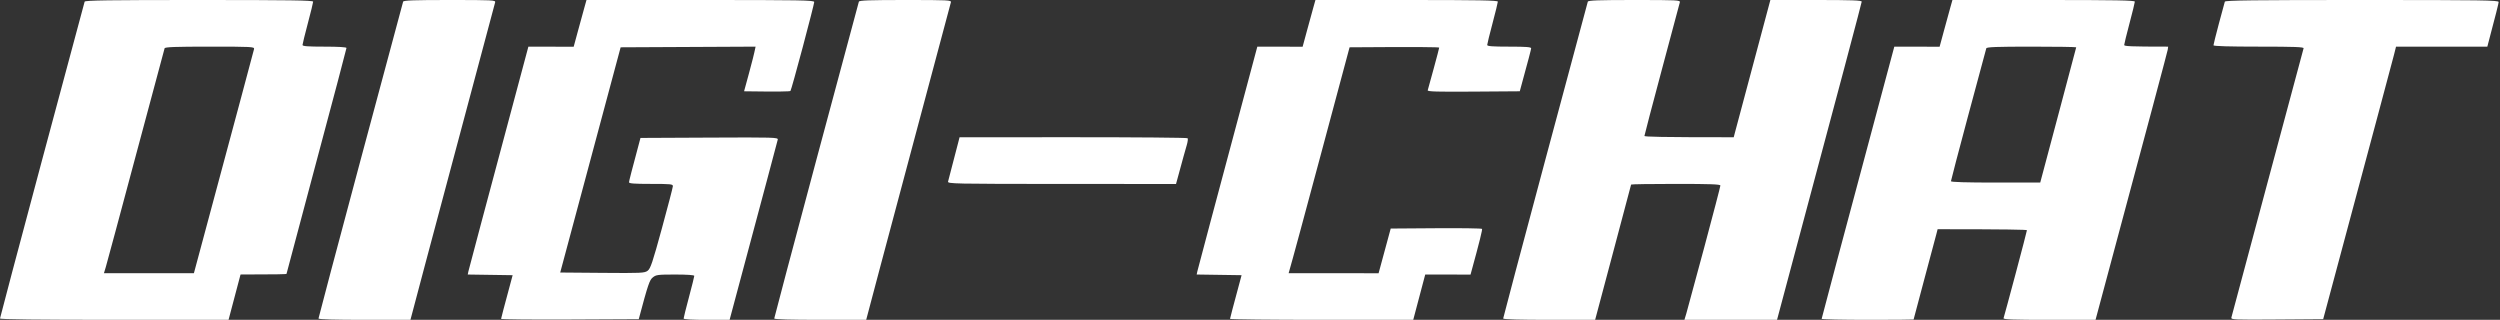
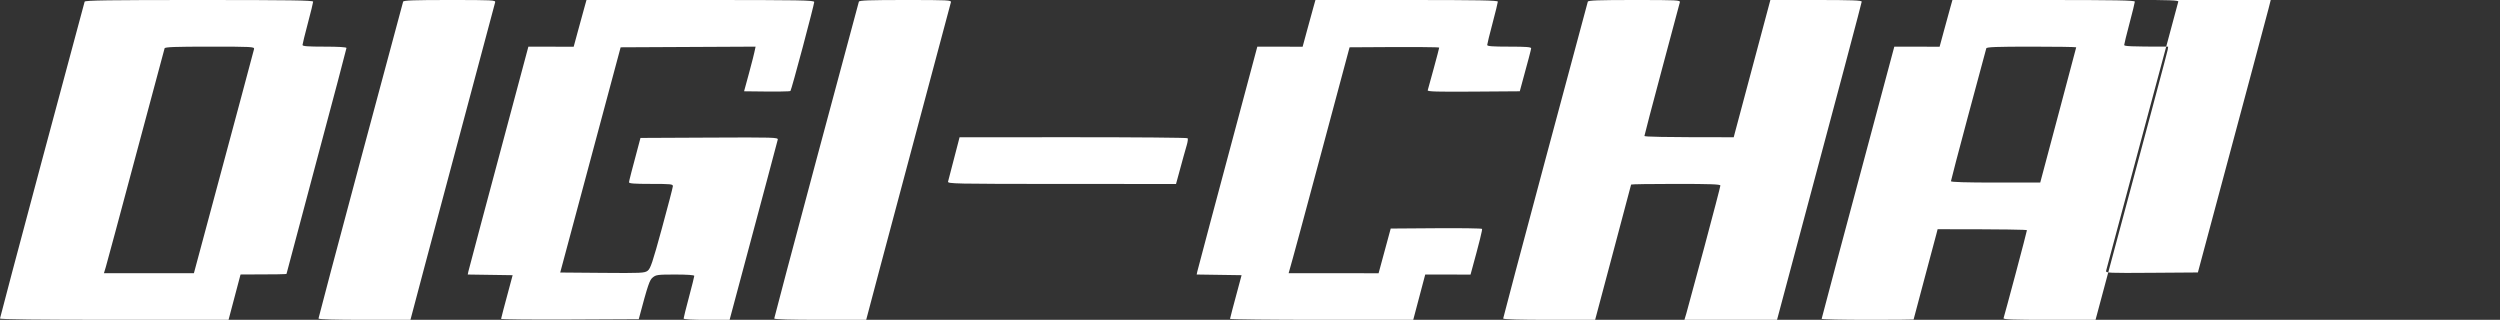
<svg xmlns="http://www.w3.org/2000/svg" version="1.2" viewBox="0 0 1876 240" width="1876" height="240">
  <rect x="0" y="0" width="1876" height="240" fill="#333333" stroke="none" />
  <title>New Project</title>
  <style>
		.s0 { fill: #ffffff } 
	</style>
-   <path id="Path 0" fill-rule="evenodd" class="s0" d="m149.48 0c67.75 0 85.52 0.26 85.51 1.25 0 0.69-1.8 8-3.99 16.25-2.19 8.25-3.99 15.56-3.99 16.25-0.01 0.95 3.95 1.25 16.49 1.25 10.33 0 16.5 0.37 16.5 1 0 0.55-10.12 38.8-22.5 85-12.37 46.2-22.5 84.22-22.5 84.5 0 0.28-7.76 0.5-34.5 0.49l-9 34-85.75 0.01c-56.5 0-85.75-0.34-85.75-1 0-0.55 14.19-53.99 31.53-118.75 17.34-64.76 31.73-118.31 31.98-119 0.35-0.99 18.45-1.25 85.97-1.25zm-47.5 116.5c-11.62 43.45-21.76 81.14-22.55 83.75l-1.43 4.75 67.5 0.03c34.73-129.06 44.97-167.32 45.16-168.28 0.32-1.64-1.79-1.75-33.18-1.75-25.93 0-33.63 0.28-33.96 1.25-0.23 0.69-9.93 36.8-21.54 80.25zm235.5-116.5c32.38 0 34.49 0.11 34.08 1.75-0.25 0.96-14.22 53.28-31.06 116.25-16.83 62.97-31.03 116.19-32.5 122h-34.5c-22.33 0-34.5-0.35-34.5-1 0-0.55 14.19-53.99 31.53-118.75 17.34-64.76 31.73-118.31 31.98-119 0.34-0.97 8.25-1.25 34.97-1.25zm102.63 0h85.45c75.28 0 85.44 0.18 85.44 1.5 0 0.83-3.86 16.01-8.59 33.75-4.72 17.74-8.88 32.59-9.25 33-0.36 0.41-8.34 0.64-34.8 0.25l3.68-13.5c2.03-7.42 3.97-14.96 4.96-20l-101.27 0.5-45.34 169 31.55 0.26c29.45 0.25 31.73 0.14 34.06-1.6 2.15-1.59 3.66-6.1 10.68-31.76 4.49-16.44 8.21-30.69 8.25-31.65 0.06-1.6-1.35-1.75-16.43-1.75-12.54 0-16.5-0.3-16.49-1.25 0-0.69 1.94-8.45 8.61-33.25l51.69-0.25c48.77-0.24 51.67-0.15 51.33 1.5-0.2 0.96-8.41 31.79-36.14 135.26h-17.25c-10.83-0.01-17.25-0.38-17.25-1.01 0-0.55 1.8-7.75 4-16 2.2-8.25 4-15.45 4-16 0-0.62-5.41-1-14.25-1-13.29 0.01-14.43 0.16-16.98 2.25-2.27 1.87-3.39 4.7-10.45 31.25l-51.66 0.25c-28.41 0.14-51.65-0.09-51.64-0.5 0.02-0.41 1.97-7.95 8.67-32.75l-33.69-0.5 0.46-2.25c0.25-1.24 10.48-39.71 45.04-168.74l34 0.05 3.33-12.28c1.83-6.75 3.99-14.64 4.81-17.53zm239.36 0c32.38 0 34.49 0.11 34.08 1.75-0.25 0.96-14.22 53.28-31.06 116.25-16.83 62.98-31.03 116.19-32.5 122h-34.5c-22.33 0-34.5-0.35-34.5-1 0-0.55 14.19-53.99 31.53-118.75 17.35-64.76 31.73-118.31 31.98-119 0.34-0.97 8.25-1.25 34.97-1.25zm307.64 0h68.44c54.09 0 68.44 0.26 68.43 1.25 0 0.69-1.8 8-3.99 16.25-2.19 8.25-3.99 15.56-3.99 16.25-0.01 0.95 3.95 1.25 16.49 1.25 12.54 0 16.5 0.3 16.49 1.25-0.01 0.69-1.94 8.23-8.54 32.25l-34.73 0.25c-27.4 0.2-34.64-0.01-34.35-1 0.21-0.69 2.22-8 4.48-16.25 2.26-8.25 4.12-15.34 4.13-15.75 0.01-0.41-15.11-0.64-67.25-0.25l-21.31 79.5c-11.73 43.73-22.01 81.86-24.42 90l67.5 0.04 9.1-33.54 33.95-0.24c18.67-0.14 34.23 0.09 34.58 0.5 0.34 0.41-1.46 8.29-8.63 34.29l-34-0.06-9 34-68.75 0.01c-37.81 0-68.74-0.34-68.73-0.75 0.02-0.41 1.97-7.95 8.67-32.75l-33.69-0.5 0.46-2.25c0.25-1.24 10.48-39.71 45.04-168.74l34 0.05 3.33-12.28c1.83-6.75 3.99-14.64 4.81-17.53zm239.36 0c32.38 0 34.5 0.11 34.08 1.75-0.24 0.96-6.31 23.69-13.5 50.5-7.18 26.81-13.06 49.2-13.06 49.75 0 0.65 11.84 1 67 1l0.84-3.25c0.46-1.79 6.65-24.96 26.66-99.75h34.25c26.72 0 34.26 0.28 34.29 1.25 0.02 0.69-14.26 54.69-63.54 238.76l-69.5-0.01 1.43-4.75c0.78-2.61 6.85-25 13.49-49.75 6.64-24.75 12.07-45.56 12.07-46.25 0.01-0.98-7.35-1.25-33.49-1.25-18.42 0-33.5 0.23-33.5 0.5 0 0.28-5.65 21.54-12.55 47.25-6.91 25.71-12.98 48.44-14.45 54.25h-34.5c-22.33 0-34.5-0.35-34.5-1 0-0.55 14.19-53.99 31.54-118.75 17.34-64.76 31.73-118.31 31.97-119 0.34-0.97 8.25-1.25 34.97-1.25zm238.64 0h68.44c54.09 0 68.44 0.26 68.43 1.25 0 0.69-1.8 8-3.99 16.25-2.19 8.25-3.98 15.56-3.99 16.25 0 0.95 3.96 1.25 32.99 1.25l-0.31 2.25c-0.18 1.24-12.44 47.37-54.19 202.77l-34.75-0.01c-27.38-0.01-34.65-0.27-34.27-1.26 0.27-0.69 4.32-15.65 9.02-33.25 4.69-17.6 8.52-32.34 8.52-32.75-0.01-0.41-15.09-0.75-67.02-0.75l-0.96 3.75c-0.54 2.06-4.59 17.25-9.02 33.75-4.43 16.5-8.05 30.11-8.04 30.25 0.01 0.14-15.5 0.25-34.48 0.25-18.97 0-34.51-0.34-34.52-0.75-0.01-0.41 12.26-46.53 54.52-204.24l34 0.05 3.33-12.28c1.83-6.75 4-14.64 4.81-17.53zm11.94 86.25c-7.18 26.81-13.06 49.2-13.06 49.75 0 0.65 11.84 1 33.5 1h33.5c1.49-5.81 7.57-28.54 14.46-54.25 6.9-25.71 12.54-46.97 12.54-47.25 0-0.27-15.08-0.5-33.52-0.5-25.93 0-33.62 0.28-33.95 1.25-0.23 0.69-6.29 23.19-13.47 50zm295.42-86.25c90.47 0 102.52 0.18 102.52 1.5 0 0.83-1.91 8.71-8.5 33.54l-68.5-0.04-1.57 6.25c-0.86 3.44-13.16 49.45-53.1 198.25l-34.66 0.25c-32.59 0.24-34.64 0.15-34.22-1.5 0.25-0.96 12.46-46.52 27.13-101.25 14.67-54.72 26.84-100.06 27.05-100.75 0.29-0.98-6.89-1.25-33.63-1.25-22 0-34-0.35-34-1 0-0.55 1.83-7.86 4.06-16.25 2.23-8.39 4.24-15.81 4.47-16.5 0.34-0.99 21.82-1.25 102.95-1.25zm-1052.41 103l85.22-0.03c46.87-0.01 85.53 0.32 85.91 0.75 0.38 0.43 0.08 2.81-0.67 5.28-0.76 2.48-2.87 10.03-8.03 29.06l-85.75-0.03c-81.15-0.03-85.72-0.12-85.31-1.78 0.24-0.96 1.85-7.15 3.57-13.75 1.73-6.6 3.57-13.69 4.1-15.75z" />
+   <path id="Path 0" fill-rule="evenodd" class="s0" d="m149.48 0c67.75 0 85.52 0.26 85.51 1.25 0 0.69-1.8 8-3.99 16.25-2.19 8.25-3.99 15.56-3.99 16.25-0.01 0.95 3.95 1.25 16.49 1.25 10.33 0 16.5 0.37 16.5 1 0 0.55-10.12 38.8-22.5 85-12.37 46.2-22.5 84.22-22.5 84.5 0 0.28-7.76 0.5-34.5 0.49l-9 34-85.75 0.01c-56.5 0-85.75-0.34-85.75-1 0-0.55 14.19-53.99 31.53-118.75 17.34-64.76 31.73-118.31 31.98-119 0.35-0.99 18.45-1.25 85.97-1.25zm-47.5 116.5c-11.62 43.45-21.76 81.14-22.55 83.75l-1.43 4.75 67.5 0.03c34.73-129.06 44.97-167.32 45.16-168.28 0.32-1.64-1.79-1.75-33.18-1.75-25.93 0-33.63 0.28-33.96 1.25-0.23 0.69-9.93 36.8-21.54 80.25zm235.5-116.5c32.38 0 34.49 0.11 34.08 1.75-0.25 0.96-14.22 53.28-31.06 116.25-16.83 62.97-31.03 116.19-32.5 122h-34.5c-22.33 0-34.5-0.35-34.5-1 0-0.55 14.19-53.99 31.53-118.75 17.34-64.76 31.73-118.31 31.98-119 0.34-0.97 8.25-1.25 34.97-1.25zm102.63 0h85.45c75.28 0 85.44 0.18 85.44 1.5 0 0.83-3.86 16.01-8.59 33.75-4.72 17.74-8.88 32.59-9.25 33-0.36 0.41-8.34 0.64-34.8 0.25l3.68-13.5c2.03-7.42 3.97-14.96 4.96-20l-101.27 0.5-45.34 169 31.55 0.26c29.45 0.25 31.73 0.14 34.06-1.6 2.15-1.59 3.66-6.1 10.68-31.76 4.49-16.44 8.21-30.69 8.25-31.65 0.06-1.6-1.35-1.75-16.43-1.75-12.54 0-16.5-0.3-16.49-1.25 0-0.69 1.94-8.45 8.61-33.25l51.69-0.25c48.77-0.24 51.67-0.15 51.33 1.5-0.2 0.96-8.41 31.79-36.14 135.26h-17.25c-10.83-0.01-17.25-0.38-17.25-1.01 0-0.55 1.8-7.75 4-16 2.2-8.25 4-15.45 4-16 0-0.62-5.41-1-14.25-1-13.29 0.01-14.43 0.16-16.98 2.25-2.27 1.87-3.39 4.7-10.45 31.25l-51.66 0.25c-28.41 0.14-51.65-0.09-51.64-0.5 0.02-0.41 1.97-7.95 8.67-32.75l-33.69-0.5 0.46-2.25c0.25-1.24 10.48-39.71 45.04-168.74l34 0.05 3.33-12.28c1.83-6.75 3.99-14.64 4.81-17.53zm239.36 0c32.38 0 34.49 0.11 34.08 1.75-0.25 0.96-14.22 53.28-31.06 116.25-16.83 62.98-31.03 116.19-32.5 122h-34.5c-22.33 0-34.5-0.35-34.5-1 0-0.55 14.19-53.99 31.53-118.75 17.35-64.76 31.73-118.31 31.98-119 0.34-0.97 8.25-1.25 34.97-1.25zm307.64 0h68.44c54.09 0 68.44 0.26 68.43 1.25 0 0.69-1.8 8-3.99 16.25-2.19 8.25-3.99 15.56-3.99 16.25-0.01 0.95 3.95 1.25 16.49 1.25 12.54 0 16.5 0.3 16.49 1.25-0.01 0.69-1.94 8.23-8.54 32.25l-34.73 0.25c-27.4 0.2-34.64-0.01-34.35-1 0.21-0.69 2.22-8 4.48-16.25 2.26-8.25 4.12-15.34 4.13-15.75 0.01-0.41-15.11-0.64-67.25-0.25l-21.31 79.5c-11.73 43.73-22.01 81.86-24.42 90l67.5 0.04 9.1-33.54 33.95-0.24c18.67-0.14 34.23 0.09 34.58 0.5 0.34 0.41-1.46 8.29-8.63 34.29l-34-0.06-9 34-68.75 0.01c-37.81 0-68.74-0.34-68.73-0.75 0.02-0.41 1.97-7.95 8.67-32.75l-33.69-0.5 0.46-2.25c0.25-1.24 10.48-39.71 45.04-168.74l34 0.05 3.33-12.28c1.83-6.75 3.99-14.64 4.81-17.53zm239.36 0c32.38 0 34.5 0.11 34.08 1.75-0.24 0.96-6.31 23.69-13.5 50.5-7.18 26.81-13.06 49.2-13.06 49.75 0 0.65 11.84 1 67 1l0.84-3.25c0.46-1.79 6.65-24.96 26.66-99.75h34.25c26.72 0 34.26 0.28 34.29 1.25 0.02 0.69-14.26 54.69-63.54 238.76l-69.5-0.01 1.43-4.75c0.78-2.61 6.85-25 13.49-49.75 6.64-24.75 12.07-45.56 12.07-46.25 0.01-0.98-7.35-1.25-33.49-1.25-18.42 0-33.5 0.23-33.5 0.5 0 0.28-5.65 21.54-12.55 47.25-6.91 25.71-12.98 48.44-14.45 54.25h-34.5c-22.33 0-34.5-0.35-34.5-1 0-0.55 14.19-53.99 31.54-118.75 17.34-64.76 31.73-118.31 31.97-119 0.34-0.97 8.25-1.25 34.97-1.25zm238.64 0h68.44c54.09 0 68.44 0.26 68.43 1.25 0 0.69-1.8 8-3.99 16.25-2.19 8.25-3.98 15.56-3.99 16.25 0 0.95 3.96 1.25 32.99 1.25l-0.31 2.25c-0.18 1.24-12.44 47.37-54.19 202.77l-34.75-0.01c-27.38-0.01-34.65-0.27-34.27-1.26 0.27-0.69 4.32-15.65 9.02-33.25 4.69-17.6 8.52-32.34 8.52-32.75-0.01-0.41-15.09-0.75-67.02-0.75l-0.96 3.75c-0.54 2.06-4.59 17.25-9.02 33.75-4.43 16.5-8.05 30.11-8.04 30.25 0.01 0.14-15.5 0.25-34.48 0.25-18.97 0-34.51-0.34-34.52-0.75-0.01-0.41 12.26-46.53 54.52-204.24l34 0.05 3.33-12.28c1.83-6.75 4-14.64 4.81-17.53zm11.94 86.25c-7.18 26.81-13.06 49.2-13.06 49.75 0 0.65 11.84 1 33.5 1h33.5c1.49-5.81 7.57-28.54 14.46-54.25 6.9-25.71 12.54-46.97 12.54-47.25 0-0.27-15.08-0.5-33.52-0.5-25.93 0-33.62 0.28-33.95 1.25-0.23 0.69-6.29 23.19-13.47 50zm295.42-86.25l-68.5-0.04-1.57 6.25c-0.86 3.44-13.16 49.45-53.1 198.25l-34.66 0.25c-32.59 0.24-34.64 0.15-34.22-1.5 0.25-0.96 12.46-46.52 27.13-101.25 14.67-54.72 26.84-100.06 27.05-100.75 0.29-0.98-6.89-1.25-33.63-1.25-22 0-34-0.35-34-1 0-0.55 1.83-7.86 4.06-16.25 2.23-8.39 4.24-15.81 4.47-16.5 0.34-0.99 21.82-1.25 102.95-1.25zm-1052.41 103l85.22-0.03c46.87-0.01 85.53 0.32 85.91 0.75 0.38 0.43 0.08 2.81-0.67 5.28-0.76 2.48-2.87 10.03-8.03 29.06l-85.75-0.03c-81.15-0.03-85.72-0.12-85.31-1.78 0.24-0.96 1.85-7.15 3.57-13.75 1.73-6.6 3.57-13.69 4.1-15.75z" />
</svg>